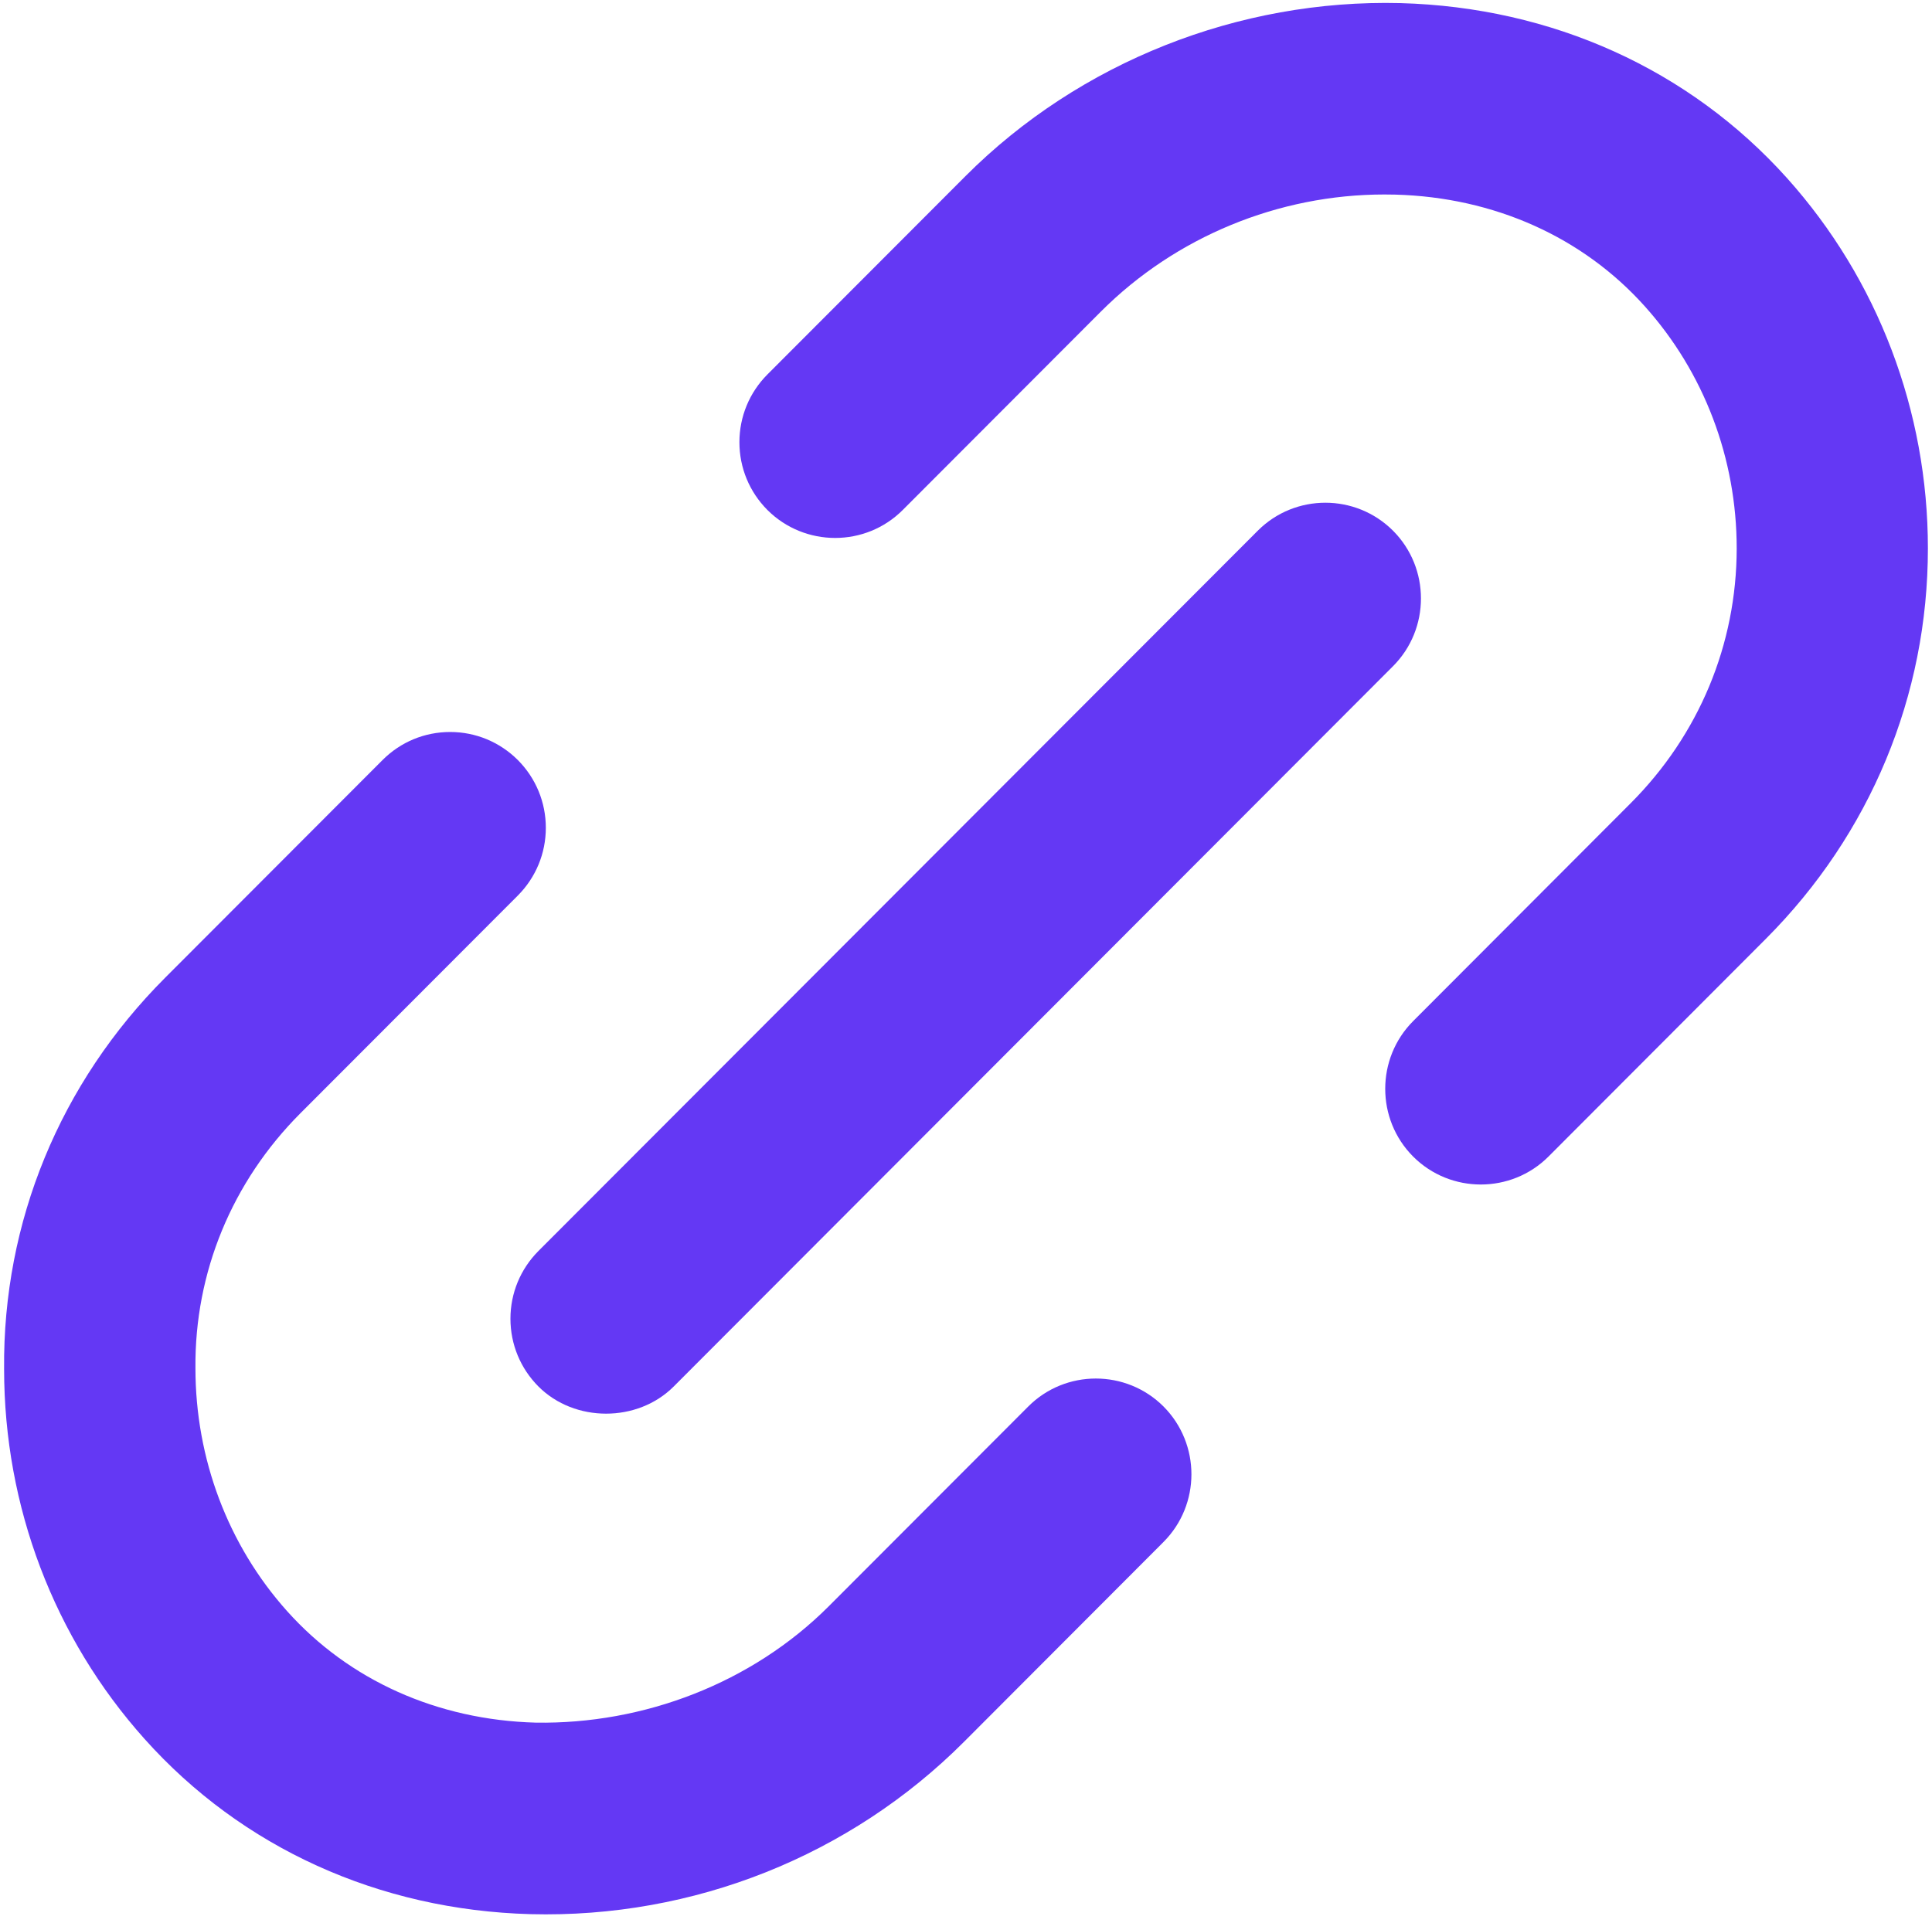
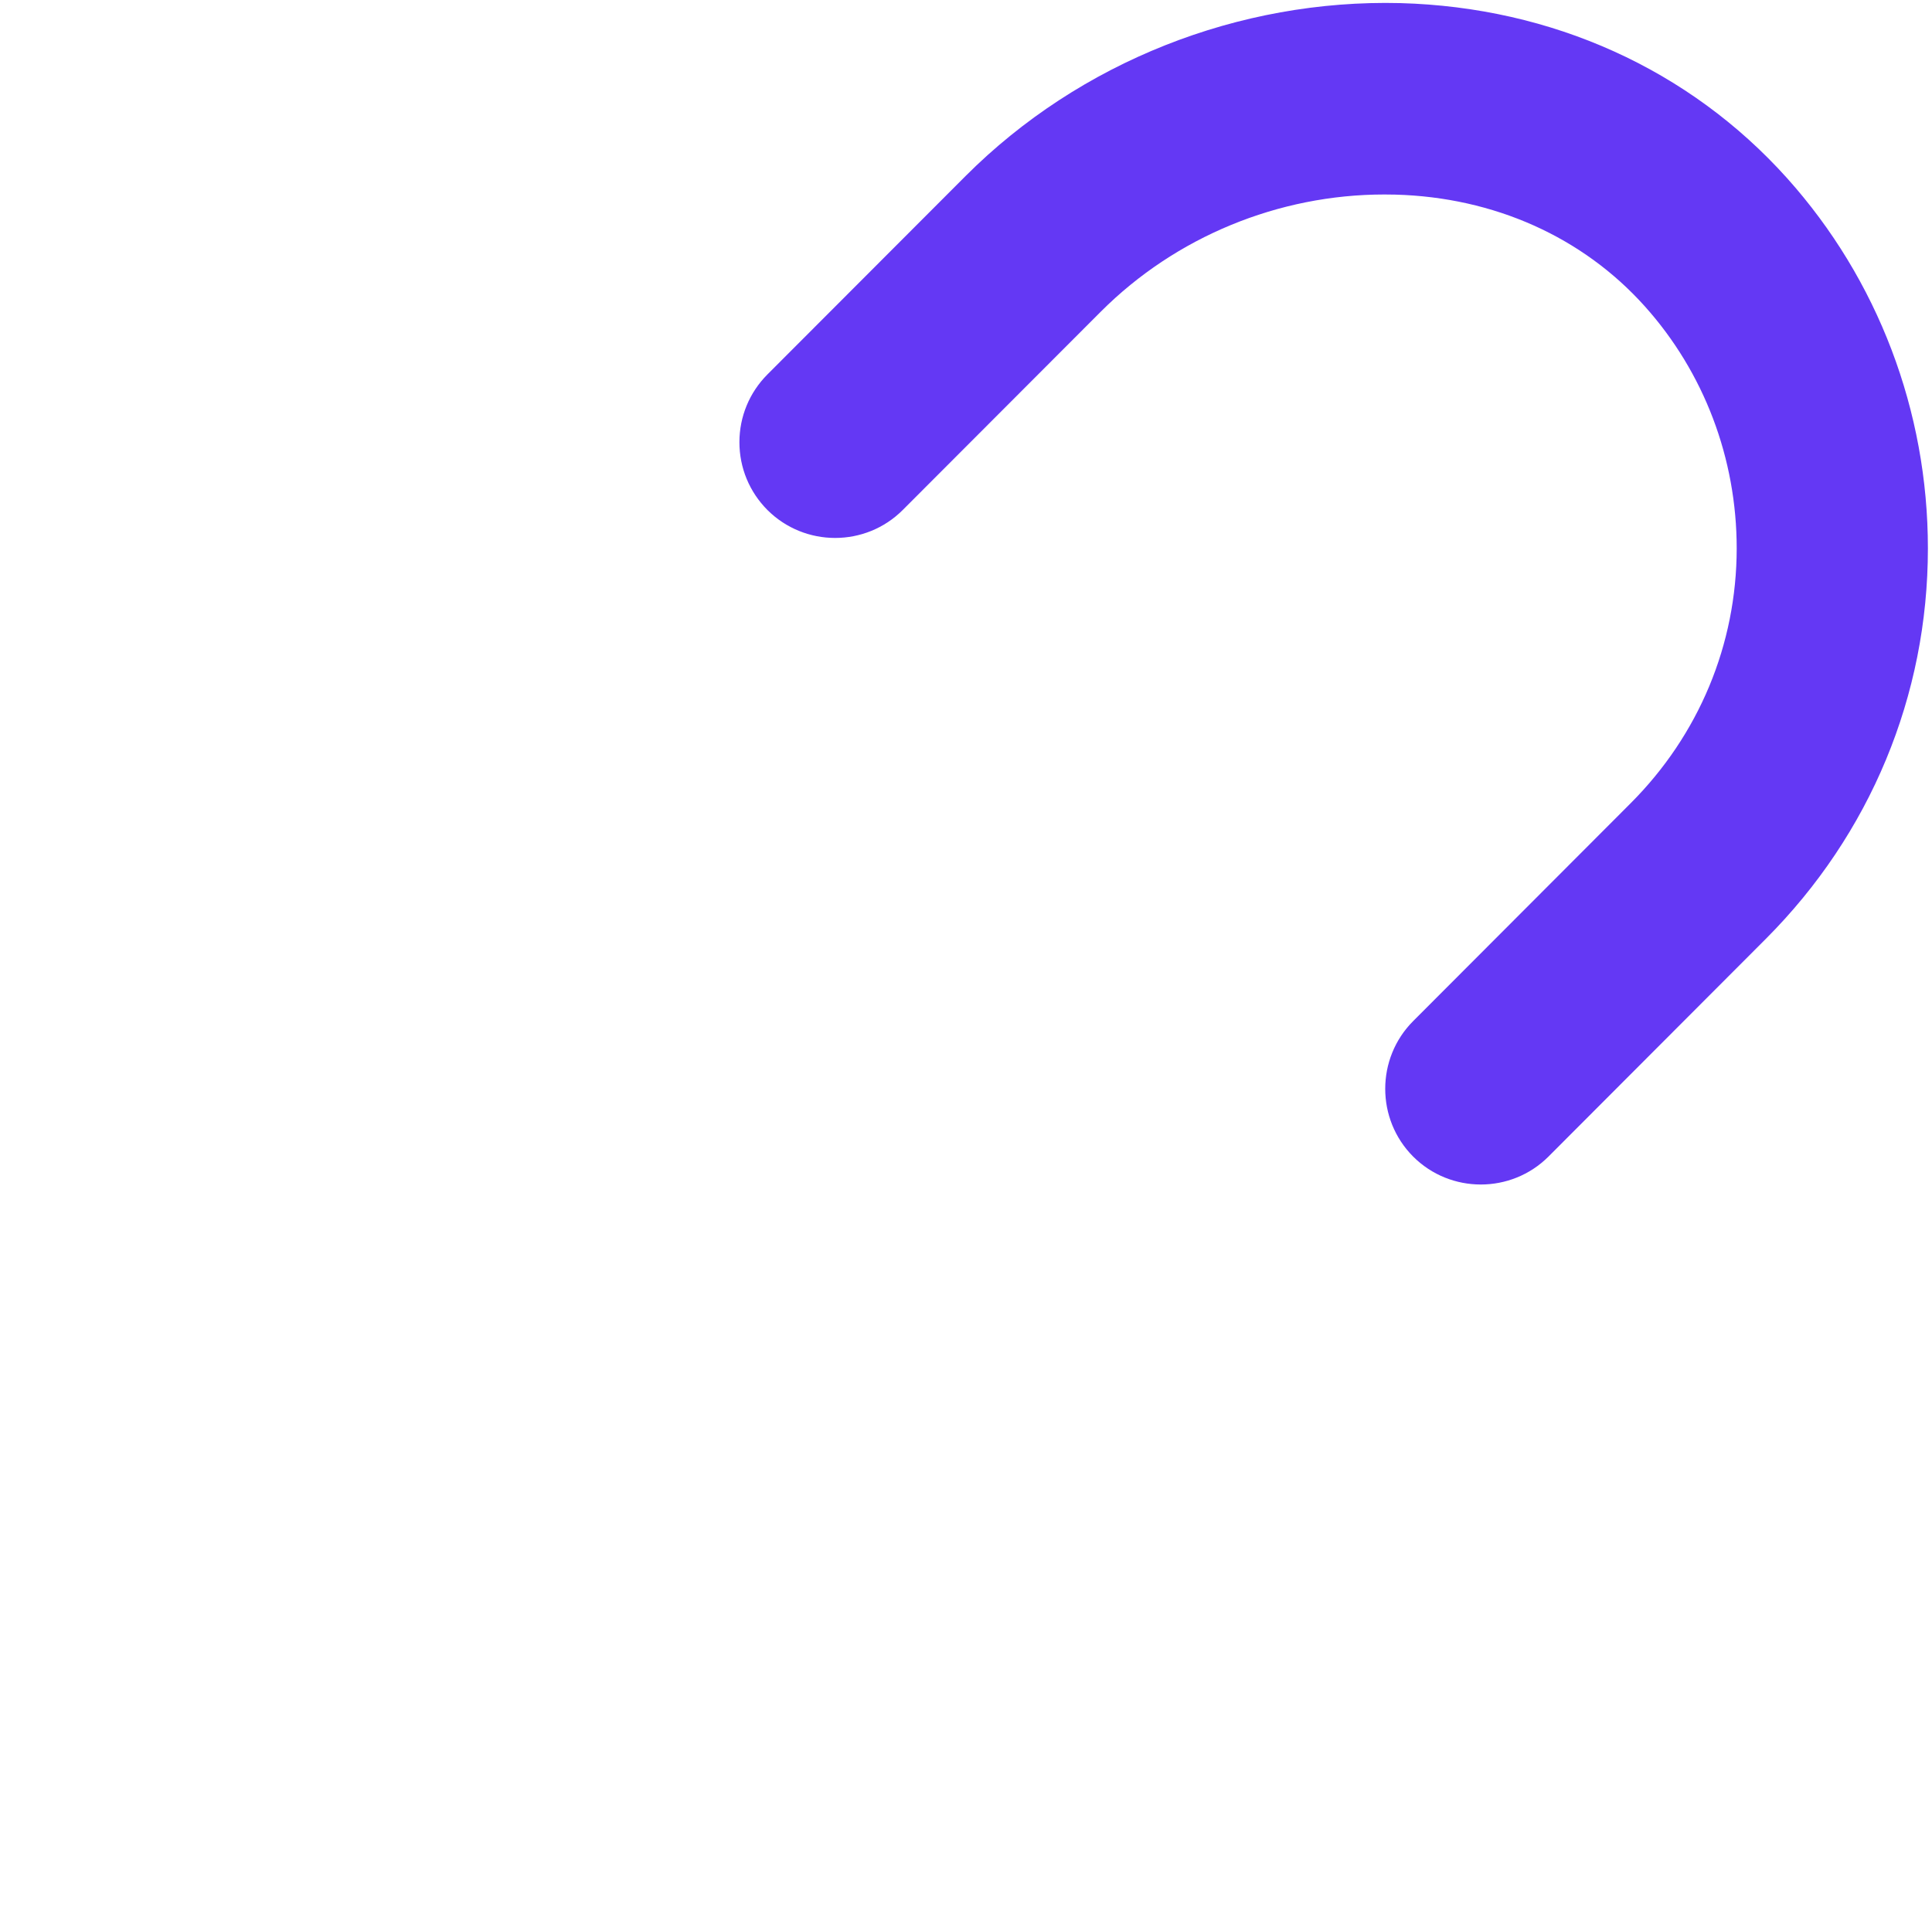
<svg xmlns="http://www.w3.org/2000/svg" width="218" height="217" viewBox="0 0 218 217" fill="none">
  <path d="M199.249 105.966L174.722 130.54C170.523 134.737 163.665 134.745 159.458 130.54C155.252 126.326 155.252 119.457 159.458 115.244L183.985 90.67C191.701 82.951 195.955 72.735 195.963 61.899C195.963 51.739 192.28 42.032 185.597 34.575C178.58 26.744 168.579 22.268 157.442 21.966C157.03 21.958 156.625 21.951 156.212 21.951C144.258 21.951 132.654 26.728 124.224 35.163L101.864 57.559C97.657 61.772 90.807 61.764 86.592 57.559C84.56 55.515 83.433 52.797 83.433 49.911C83.433 47.025 84.56 44.306 86.592 42.263L108.952 19.868C121.827 6.981 139.797 -0.103 158.006 0.35C175.135 0.819 190.629 7.831 201.646 20.106C211.894 31.538 217.537 46.389 217.537 61.891C217.537 78.507 211.044 94.144 199.249 105.966Z" fill="#6438F4" />
-   <path d="M131.28 174.042L108.778 196.588C95.943 209.443 78.274 216.519 59.851 216.042C42.761 215.573 27.299 208.553 16.314 196.27C6.09 184.846 0.463 170.027 0.463 154.517C0.312 137.917 6.765 122.232 18.639 110.347L43.166 85.781C45.206 83.738 47.913 82.617 50.794 82.617C53.675 82.617 56.39 83.746 58.43 85.781C60.462 87.824 61.589 90.543 61.589 93.429C61.589 96.315 60.462 99.034 58.43 101.077L33.903 125.642C26.164 133.394 21.957 143.625 22.052 154.413C22.052 164.645 25.728 174.392 32.395 181.841C39.388 189.656 49.358 194.124 60.446 194.426C72.63 194.624 84.846 189.974 93.522 181.284L116.025 158.746C120.216 154.541 127.074 154.533 131.288 158.746C135.487 162.968 135.487 169.828 131.28 174.042Z" fill="#6438F4" />
-   <path d="M60.756 141.193L141.925 59.896C144.028 57.789 146.79 56.74 149.553 56.74C152.315 56.74 155.077 57.797 157.181 59.896C161.387 64.109 161.387 70.978 157.181 75.192L76.02 156.488C71.94 160.575 64.836 160.575 60.756 156.488C58.724 154.445 57.597 151.726 57.597 148.84C57.597 145.955 58.724 143.236 60.756 141.193Z" fill="#6438F4" />
</svg>